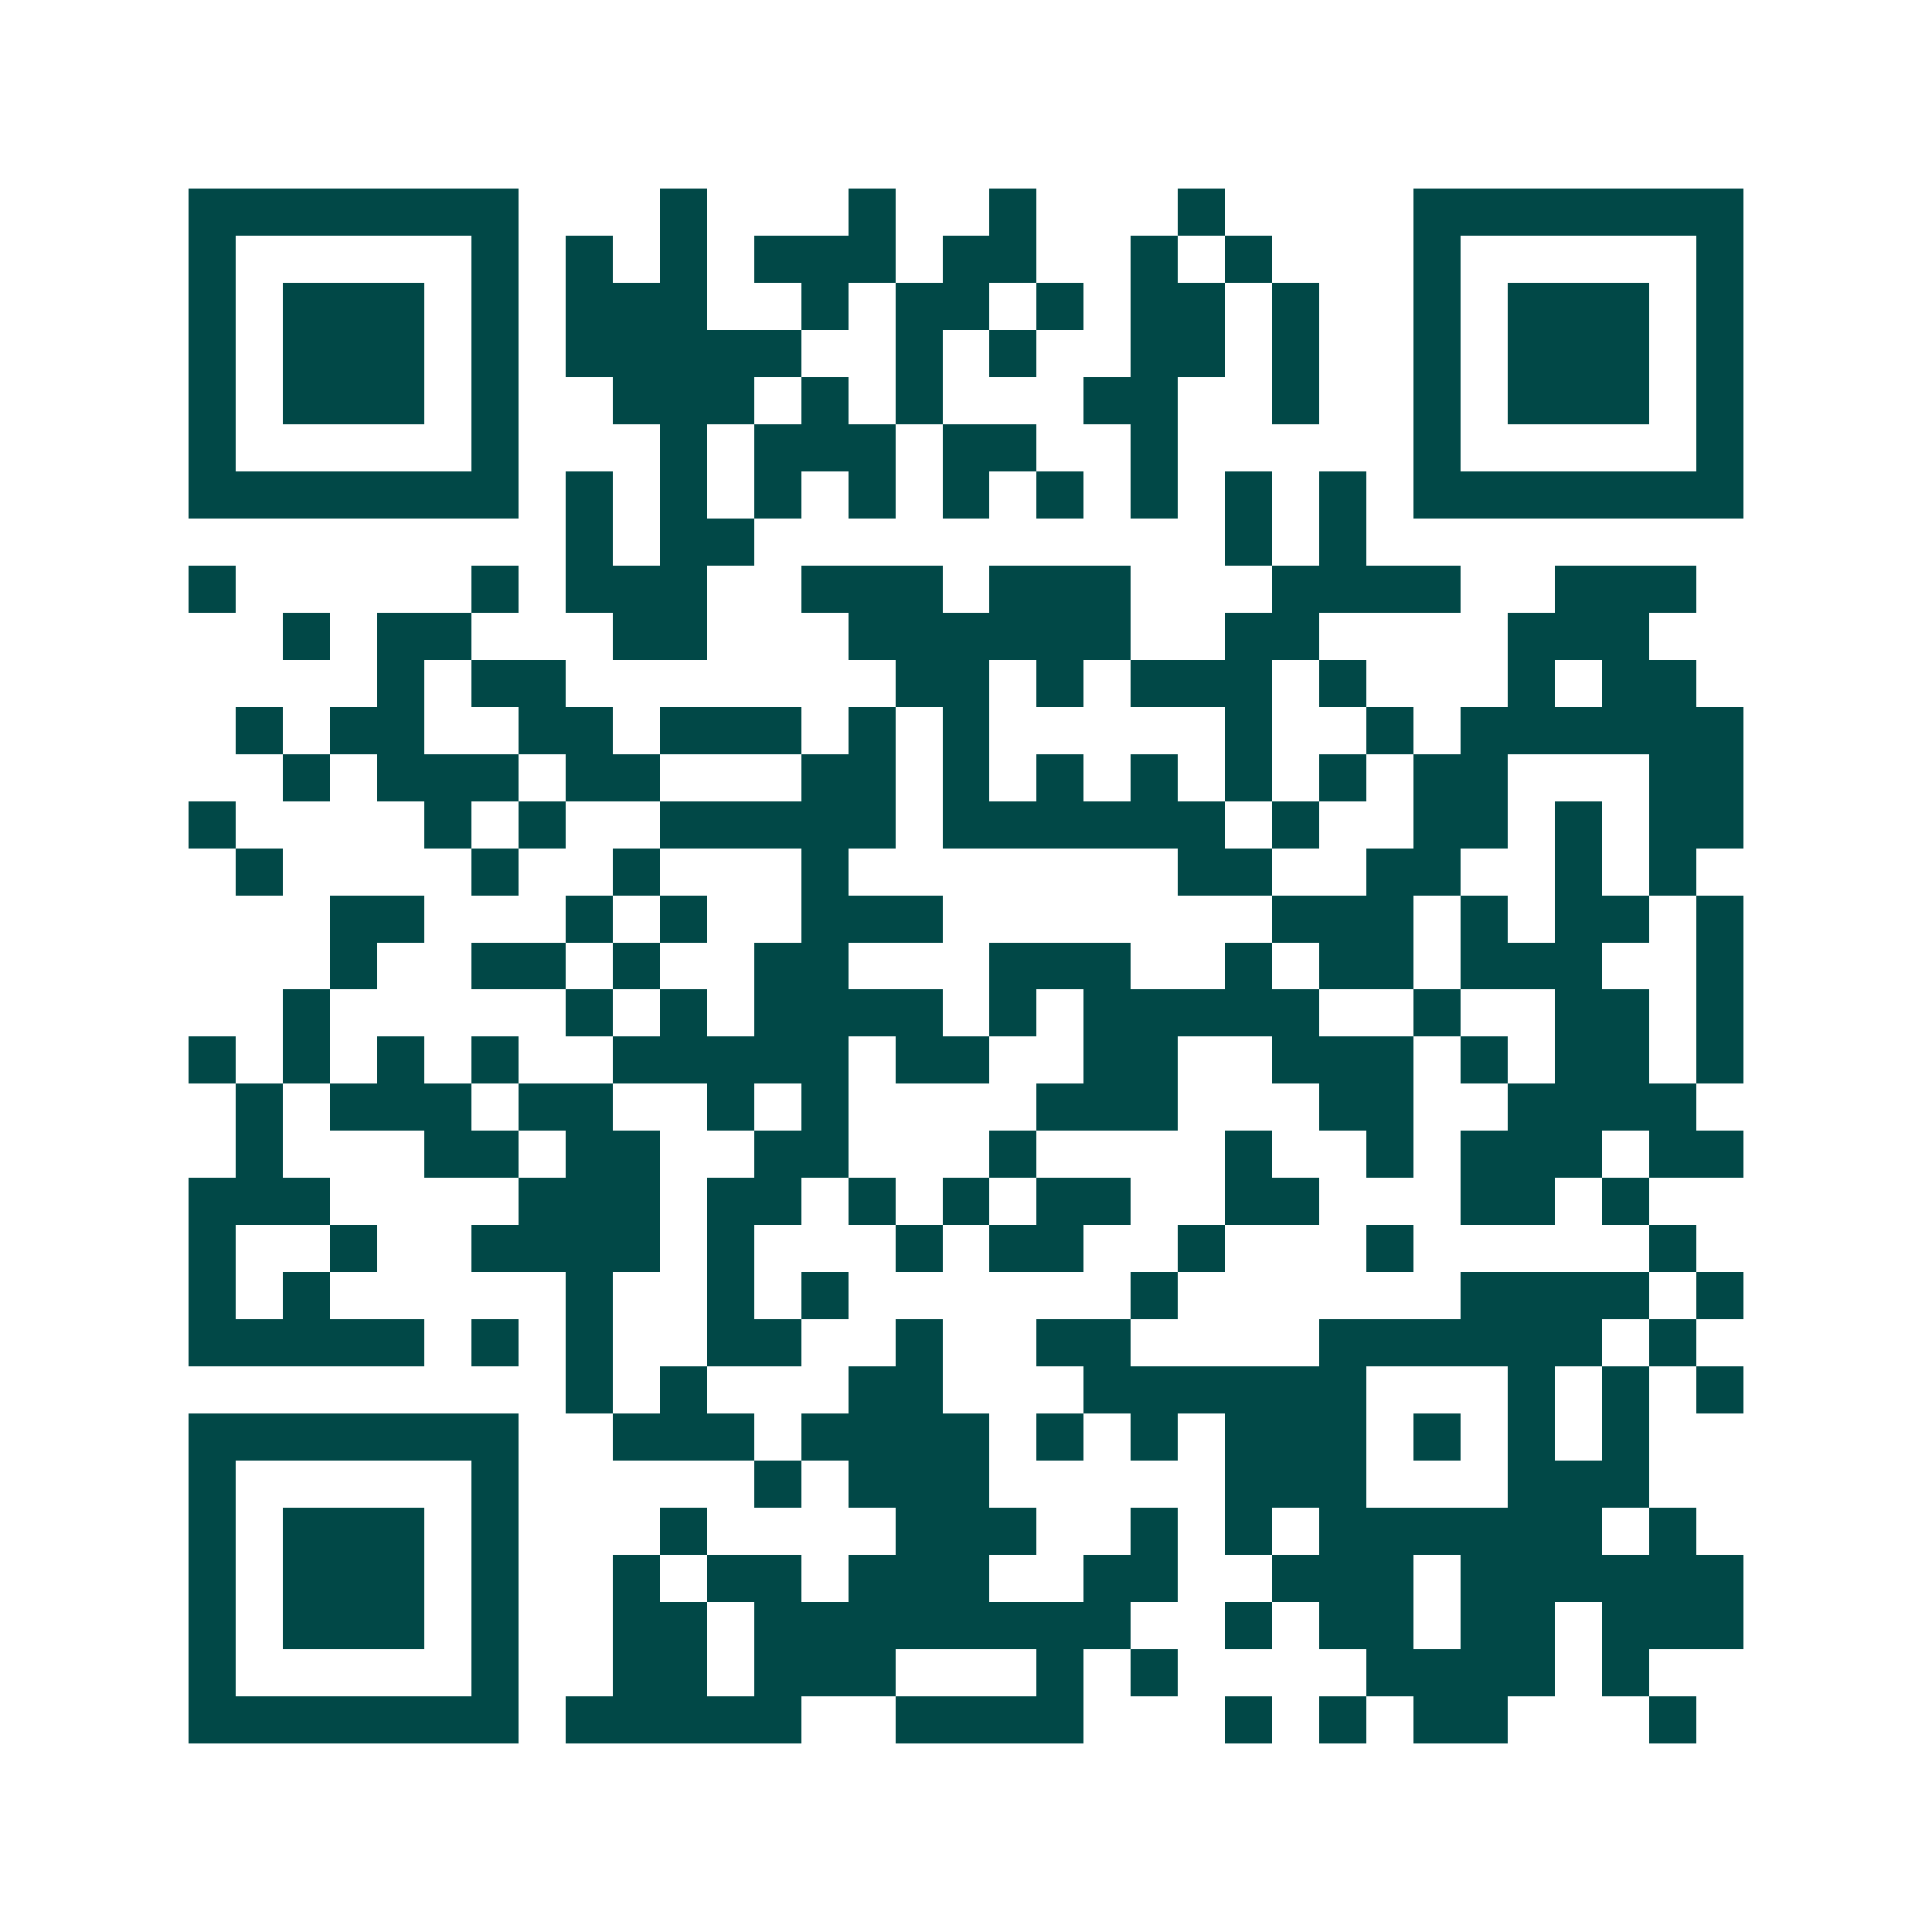
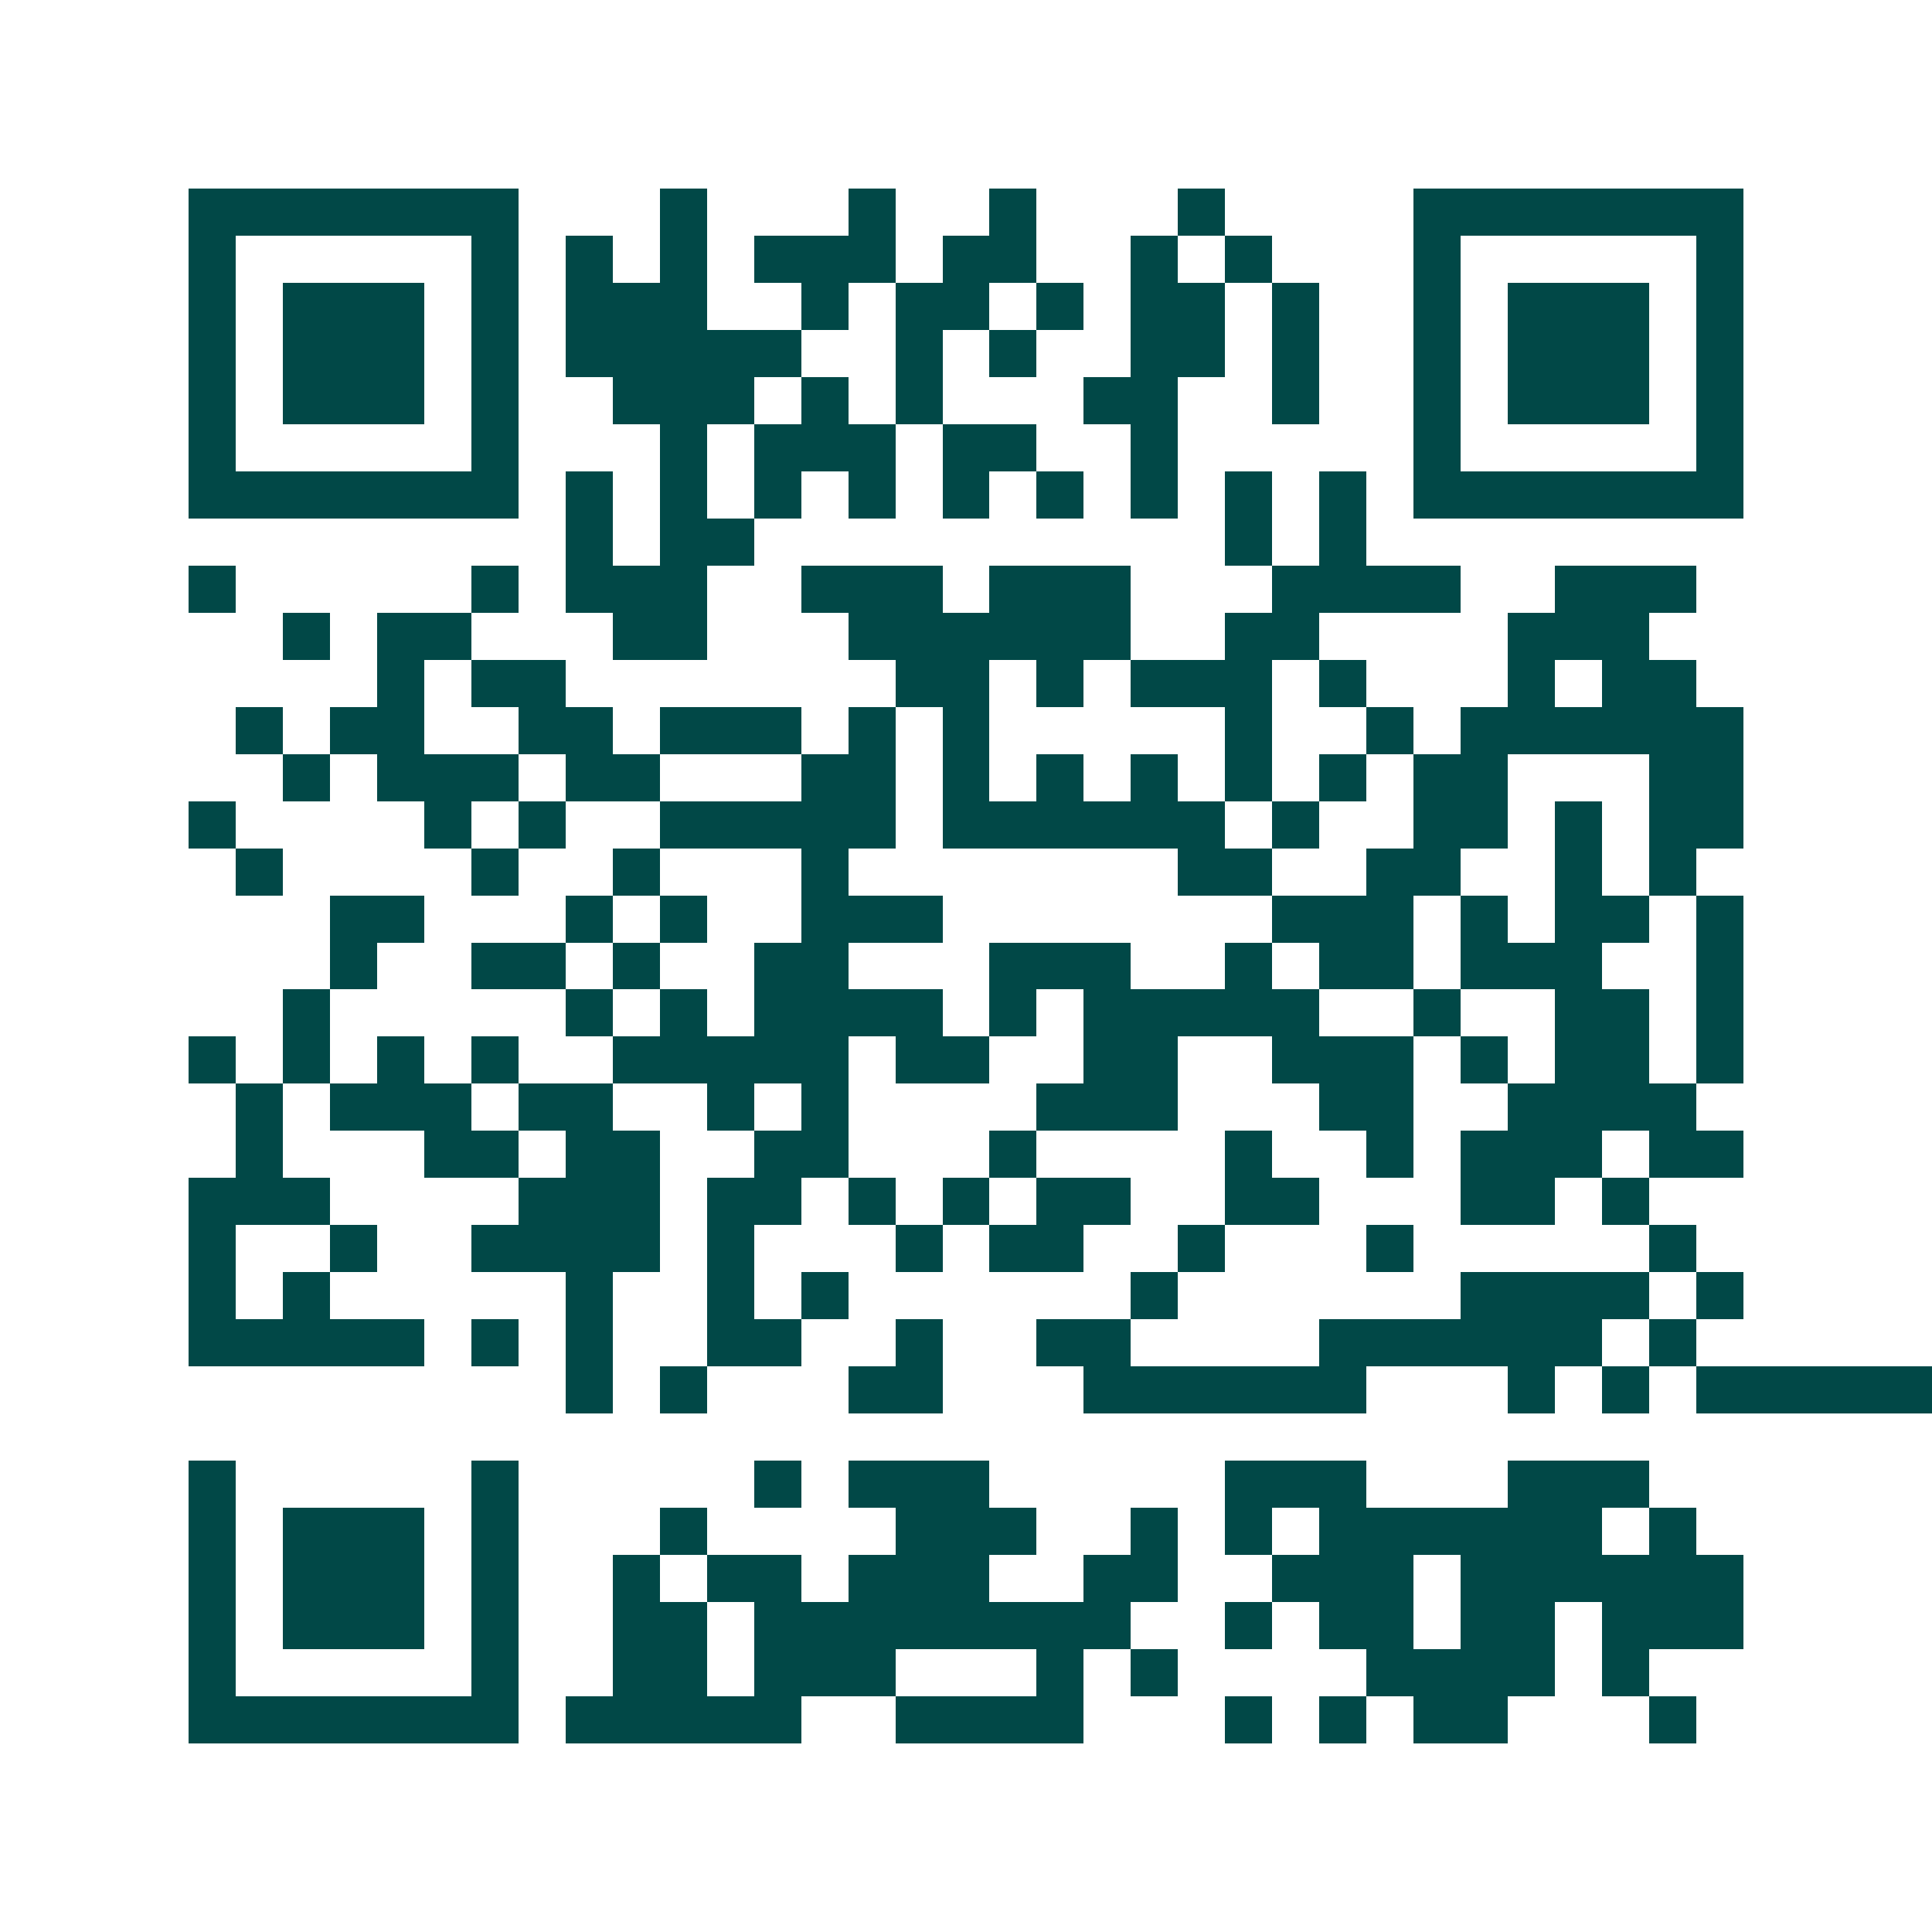
<svg xmlns="http://www.w3.org/2000/svg" width="200" height="200" viewBox="0 0 41 41" shape-rendering="crispEdges">
-   <path fill="#ffffff" d="M0 0h41v41H0z" />
-   <path stroke="#014847" d="M4 4.5h7m3 0h1m3 0h1m2 0h1m3 0h1m4 0h7M4 5.5h1m5 0h1m1 0h1m1 0h1m1 0h3m1 0h2m2 0h1m1 0h1m3 0h1m5 0h1M4 6.5h1m1 0h3m1 0h1m1 0h3m2 0h1m1 0h2m1 0h1m1 0h2m1 0h1m2 0h1m1 0h3m1 0h1M4 7.5h1m1 0h3m1 0h1m1 0h5m2 0h1m1 0h1m2 0h2m1 0h1m2 0h1m1 0h3m1 0h1M4 8.5h1m1 0h3m1 0h1m2 0h3m1 0h1m1 0h1m3 0h2m2 0h1m2 0h1m1 0h3m1 0h1M4 9.5h1m5 0h1m3 0h1m1 0h3m1 0h2m2 0h1m5 0h1m5 0h1M4 10.5h7m1 0h1m1 0h1m1 0h1m1 0h1m1 0h1m1 0h1m1 0h1m1 0h1m1 0h1m1 0h7M12 11.5h1m1 0h2m10 0h1m1 0h1M4 12.5h1m5 0h1m1 0h3m2 0h3m1 0h3m3 0h4m2 0h3M6 13.5h1m1 0h2m3 0h2m3 0h6m2 0h2m4 0h3M8 14.5h1m1 0h2m7 0h2m1 0h1m1 0h3m1 0h1m3 0h1m1 0h2M5 15.5h1m1 0h2m2 0h2m1 0h3m1 0h1m1 0h1m5 0h1m2 0h1m1 0h6M6 16.5h1m1 0h3m1 0h2m3 0h2m1 0h1m1 0h1m1 0h1m1 0h1m1 0h1m1 0h2m3 0h2M4 17.5h1m4 0h1m1 0h1m2 0h5m1 0h6m1 0h1m2 0h2m1 0h1m1 0h2M5 18.5h1m4 0h1m2 0h1m3 0h1m7 0h2m2 0h2m2 0h1m1 0h1M7 19.5h2m3 0h1m1 0h1m2 0h3m7 0h3m1 0h1m1 0h2m1 0h1M7 20.5h1m2 0h2m1 0h1m2 0h2m3 0h3m2 0h1m1 0h2m1 0h3m2 0h1M6 21.5h1m5 0h1m1 0h1m1 0h4m1 0h1m1 0h5m2 0h1m2 0h2m1 0h1M4 22.5h1m1 0h1m1 0h1m1 0h1m2 0h5m1 0h2m2 0h2m2 0h3m1 0h1m1 0h2m1 0h1M5 23.5h1m1 0h3m1 0h2m2 0h1m1 0h1m4 0h3m3 0h2m2 0h4M5 24.5h1m3 0h2m1 0h2m2 0h2m3 0h1m4 0h1m2 0h1m1 0h3m1 0h2M4 25.5h3m4 0h3m1 0h2m1 0h1m1 0h1m1 0h2m2 0h2m3 0h2m1 0h1M4 26.5h1m2 0h1m2 0h4m1 0h1m3 0h1m1 0h2m2 0h1m3 0h1m5 0h1M4 27.5h1m1 0h1m5 0h1m2 0h1m1 0h1m6 0h1m6 0h4m1 0h1M4 28.5h5m1 0h1m1 0h1m2 0h2m2 0h1m2 0h2m4 0h6m1 0h1M12 29.5h1m1 0h1m3 0h2m3 0h6m3 0h1m1 0h1m1 0h1M4 30.5h7m2 0h3m1 0h4m1 0h1m1 0h1m1 0h3m1 0h1m1 0h1m1 0h1M4 31.5h1m5 0h1m5 0h1m1 0h3m5 0h3m3 0h3M4 32.5h1m1 0h3m1 0h1m3 0h1m4 0h3m2 0h1m1 0h1m1 0h6m1 0h1M4 33.5h1m1 0h3m1 0h1m2 0h1m1 0h2m1 0h3m2 0h2m2 0h3m1 0h6M4 34.5h1m1 0h3m1 0h1m2 0h2m1 0h8m2 0h1m1 0h2m1 0h2m1 0h3M4 35.5h1m5 0h1m2 0h2m1 0h3m3 0h1m1 0h1m4 0h4m1 0h1M4 36.5h7m1 0h5m2 0h4m3 0h1m1 0h1m1 0h2m3 0h1" />
+   <path stroke="#014847" d="M4 4.5h7m3 0h1m3 0h1m2 0h1m3 0h1m4 0h7M4 5.5h1m5 0h1m1 0h1m1 0h1m1 0h3m1 0h2m2 0h1m1 0h1m3 0h1m5 0h1M4 6.5h1m1 0h3m1 0h1m1 0h3m2 0h1m1 0h2m1 0h1m1 0h2m1 0h1m2 0h1m1 0h3m1 0h1M4 7.5h1m1 0h3m1 0h1m1 0h5m2 0h1m1 0h1m2 0h2m1 0h1m2 0h1m1 0h3m1 0h1M4 8.5h1m1 0h3m1 0h1m2 0h3m1 0h1m1 0h1m3 0h2m2 0h1m2 0h1m1 0h3m1 0h1M4 9.5h1m5 0h1m3 0h1m1 0h3m1 0h2m2 0h1m5 0h1m5 0h1M4 10.5h7m1 0h1m1 0h1m1 0h1m1 0h1m1 0h1m1 0h1m1 0h1m1 0h1m1 0h1m1 0h7M12 11.5h1m1 0h2m10 0h1m1 0h1M4 12.5h1m5 0h1m1 0h3m2 0h3m1 0h3m3 0h4m2 0h3M6 13.5h1m1 0h2m3 0h2m3 0h6m2 0h2m4 0h3M8 14.5h1m1 0h2m7 0h2m1 0h1m1 0h3m1 0h1m3 0h1m1 0h2M5 15.5h1m1 0h2m2 0h2m1 0h3m1 0h1m1 0h1m5 0h1m2 0h1m1 0h6M6 16.5h1m1 0h3m1 0h2m3 0h2m1 0h1m1 0h1m1 0h1m1 0h1m1 0h1m1 0h2m3 0h2M4 17.5h1m4 0h1m1 0h1m2 0h5m1 0h6m1 0h1m2 0h2m1 0h1m1 0h2M5 18.5h1m4 0h1m2 0h1m3 0h1m7 0h2m2 0h2m2 0h1m1 0h1M7 19.5h2m3 0h1m1 0h1m2 0h3m7 0h3m1 0h1m1 0h2m1 0h1M7 20.5h1m2 0h2m1 0h1m2 0h2m3 0h3m2 0h1m1 0h2m1 0h3m2 0h1M6 21.5h1m5 0h1m1 0h1m1 0h4m1 0h1m1 0h5m2 0h1m2 0h2m1 0h1M4 22.5h1m1 0h1m1 0h1m1 0h1m2 0h5m1 0h2m2 0h2m2 0h3m1 0h1m1 0h2m1 0h1M5 23.5h1m1 0h3m1 0h2m2 0h1m1 0h1m4 0h3m3 0h2m2 0h4M5 24.5h1m3 0h2m1 0h2m2 0h2m3 0h1m4 0h1m2 0h1m1 0h3m1 0h2M4 25.5h3m4 0h3m1 0h2m1 0h1m1 0h1m1 0h2m2 0h2m3 0h2m1 0h1M4 26.5h1m2 0h1m2 0h4m1 0h1m3 0h1m1 0h2m2 0h1m3 0h1m5 0h1M4 27.5h1m1 0h1m5 0h1m2 0h1m1 0h1m6 0h1m6 0h4m1 0h1M4 28.5h5m1 0h1m1 0h1m2 0h2m2 0h1m2 0h2m4 0h6m1 0h1M12 29.5h1m1 0h1m3 0h2m3 0h6m3 0h1m1 0h1m1 0h1h7m2 0h3m1 0h4m1 0h1m1 0h1m1 0h3m1 0h1m1 0h1m1 0h1M4 31.5h1m5 0h1m5 0h1m1 0h3m5 0h3m3 0h3M4 32.5h1m1 0h3m1 0h1m3 0h1m4 0h3m2 0h1m1 0h1m1 0h6m1 0h1M4 33.5h1m1 0h3m1 0h1m2 0h1m1 0h2m1 0h3m2 0h2m2 0h3m1 0h6M4 34.5h1m1 0h3m1 0h1m2 0h2m1 0h8m2 0h1m1 0h2m1 0h2m1 0h3M4 35.5h1m5 0h1m2 0h2m1 0h3m3 0h1m1 0h1m4 0h4m1 0h1M4 36.5h7m1 0h5m2 0h4m3 0h1m1 0h1m1 0h2m3 0h1" />
</svg>